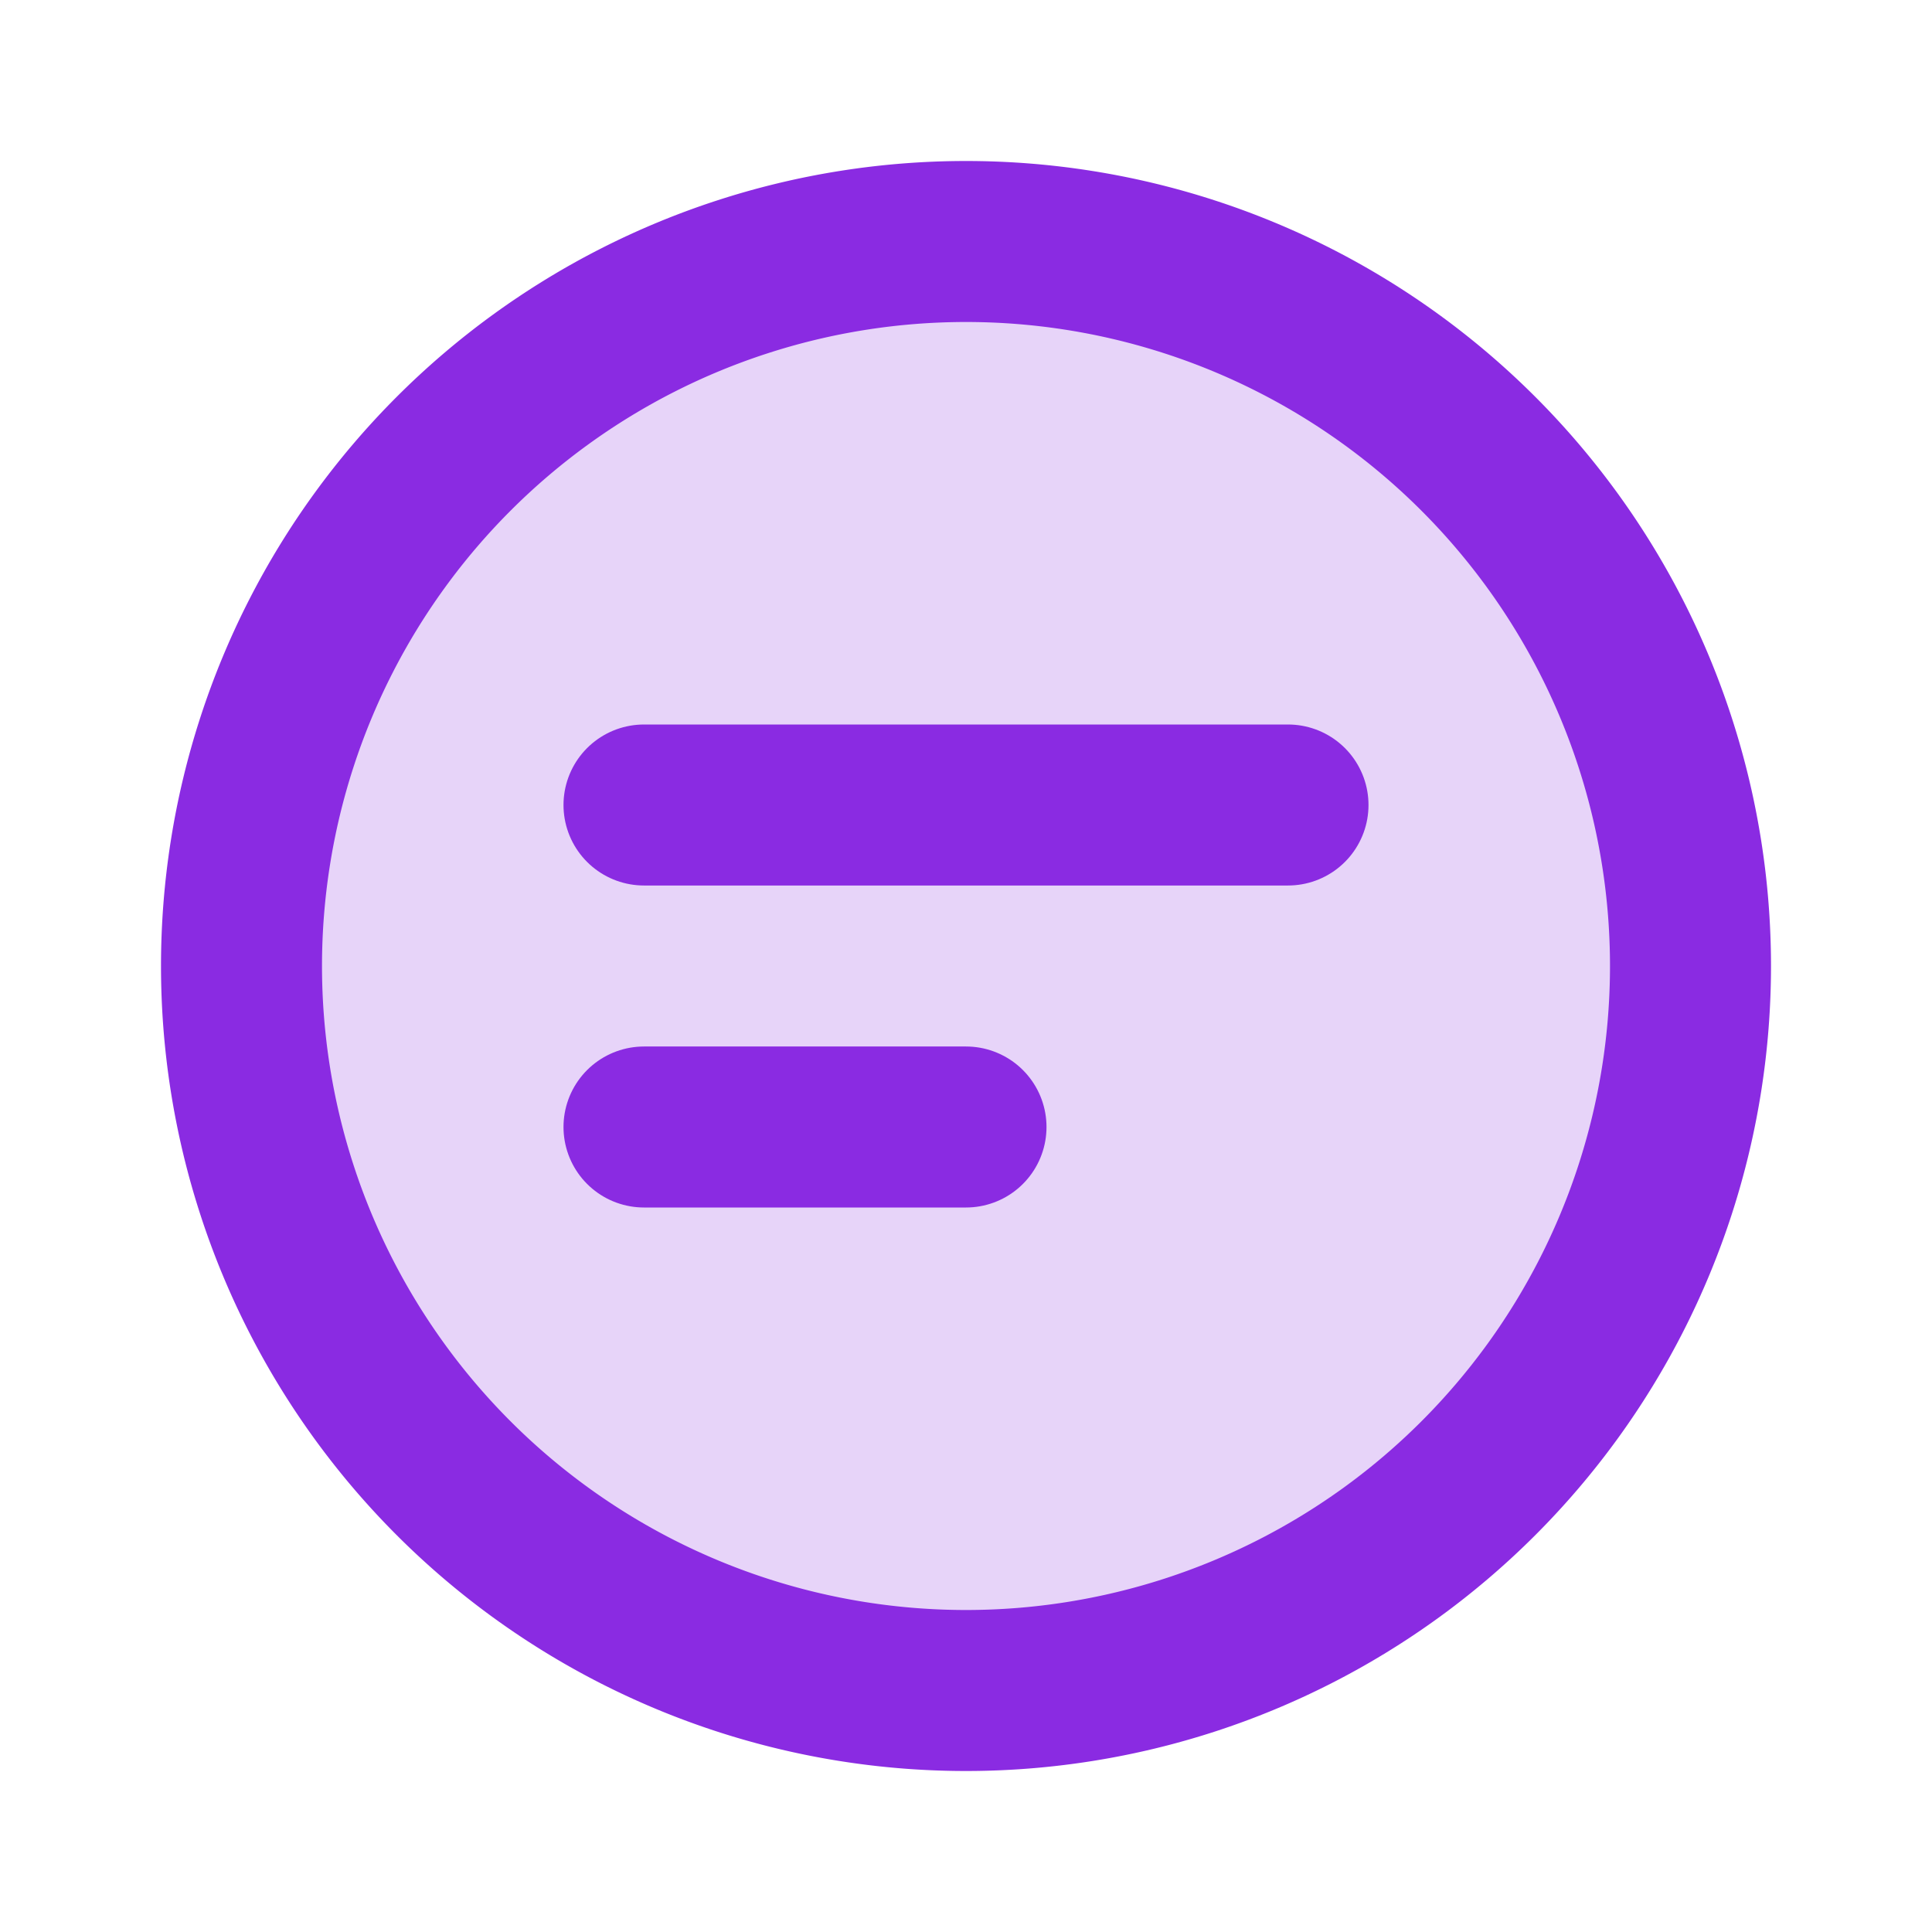
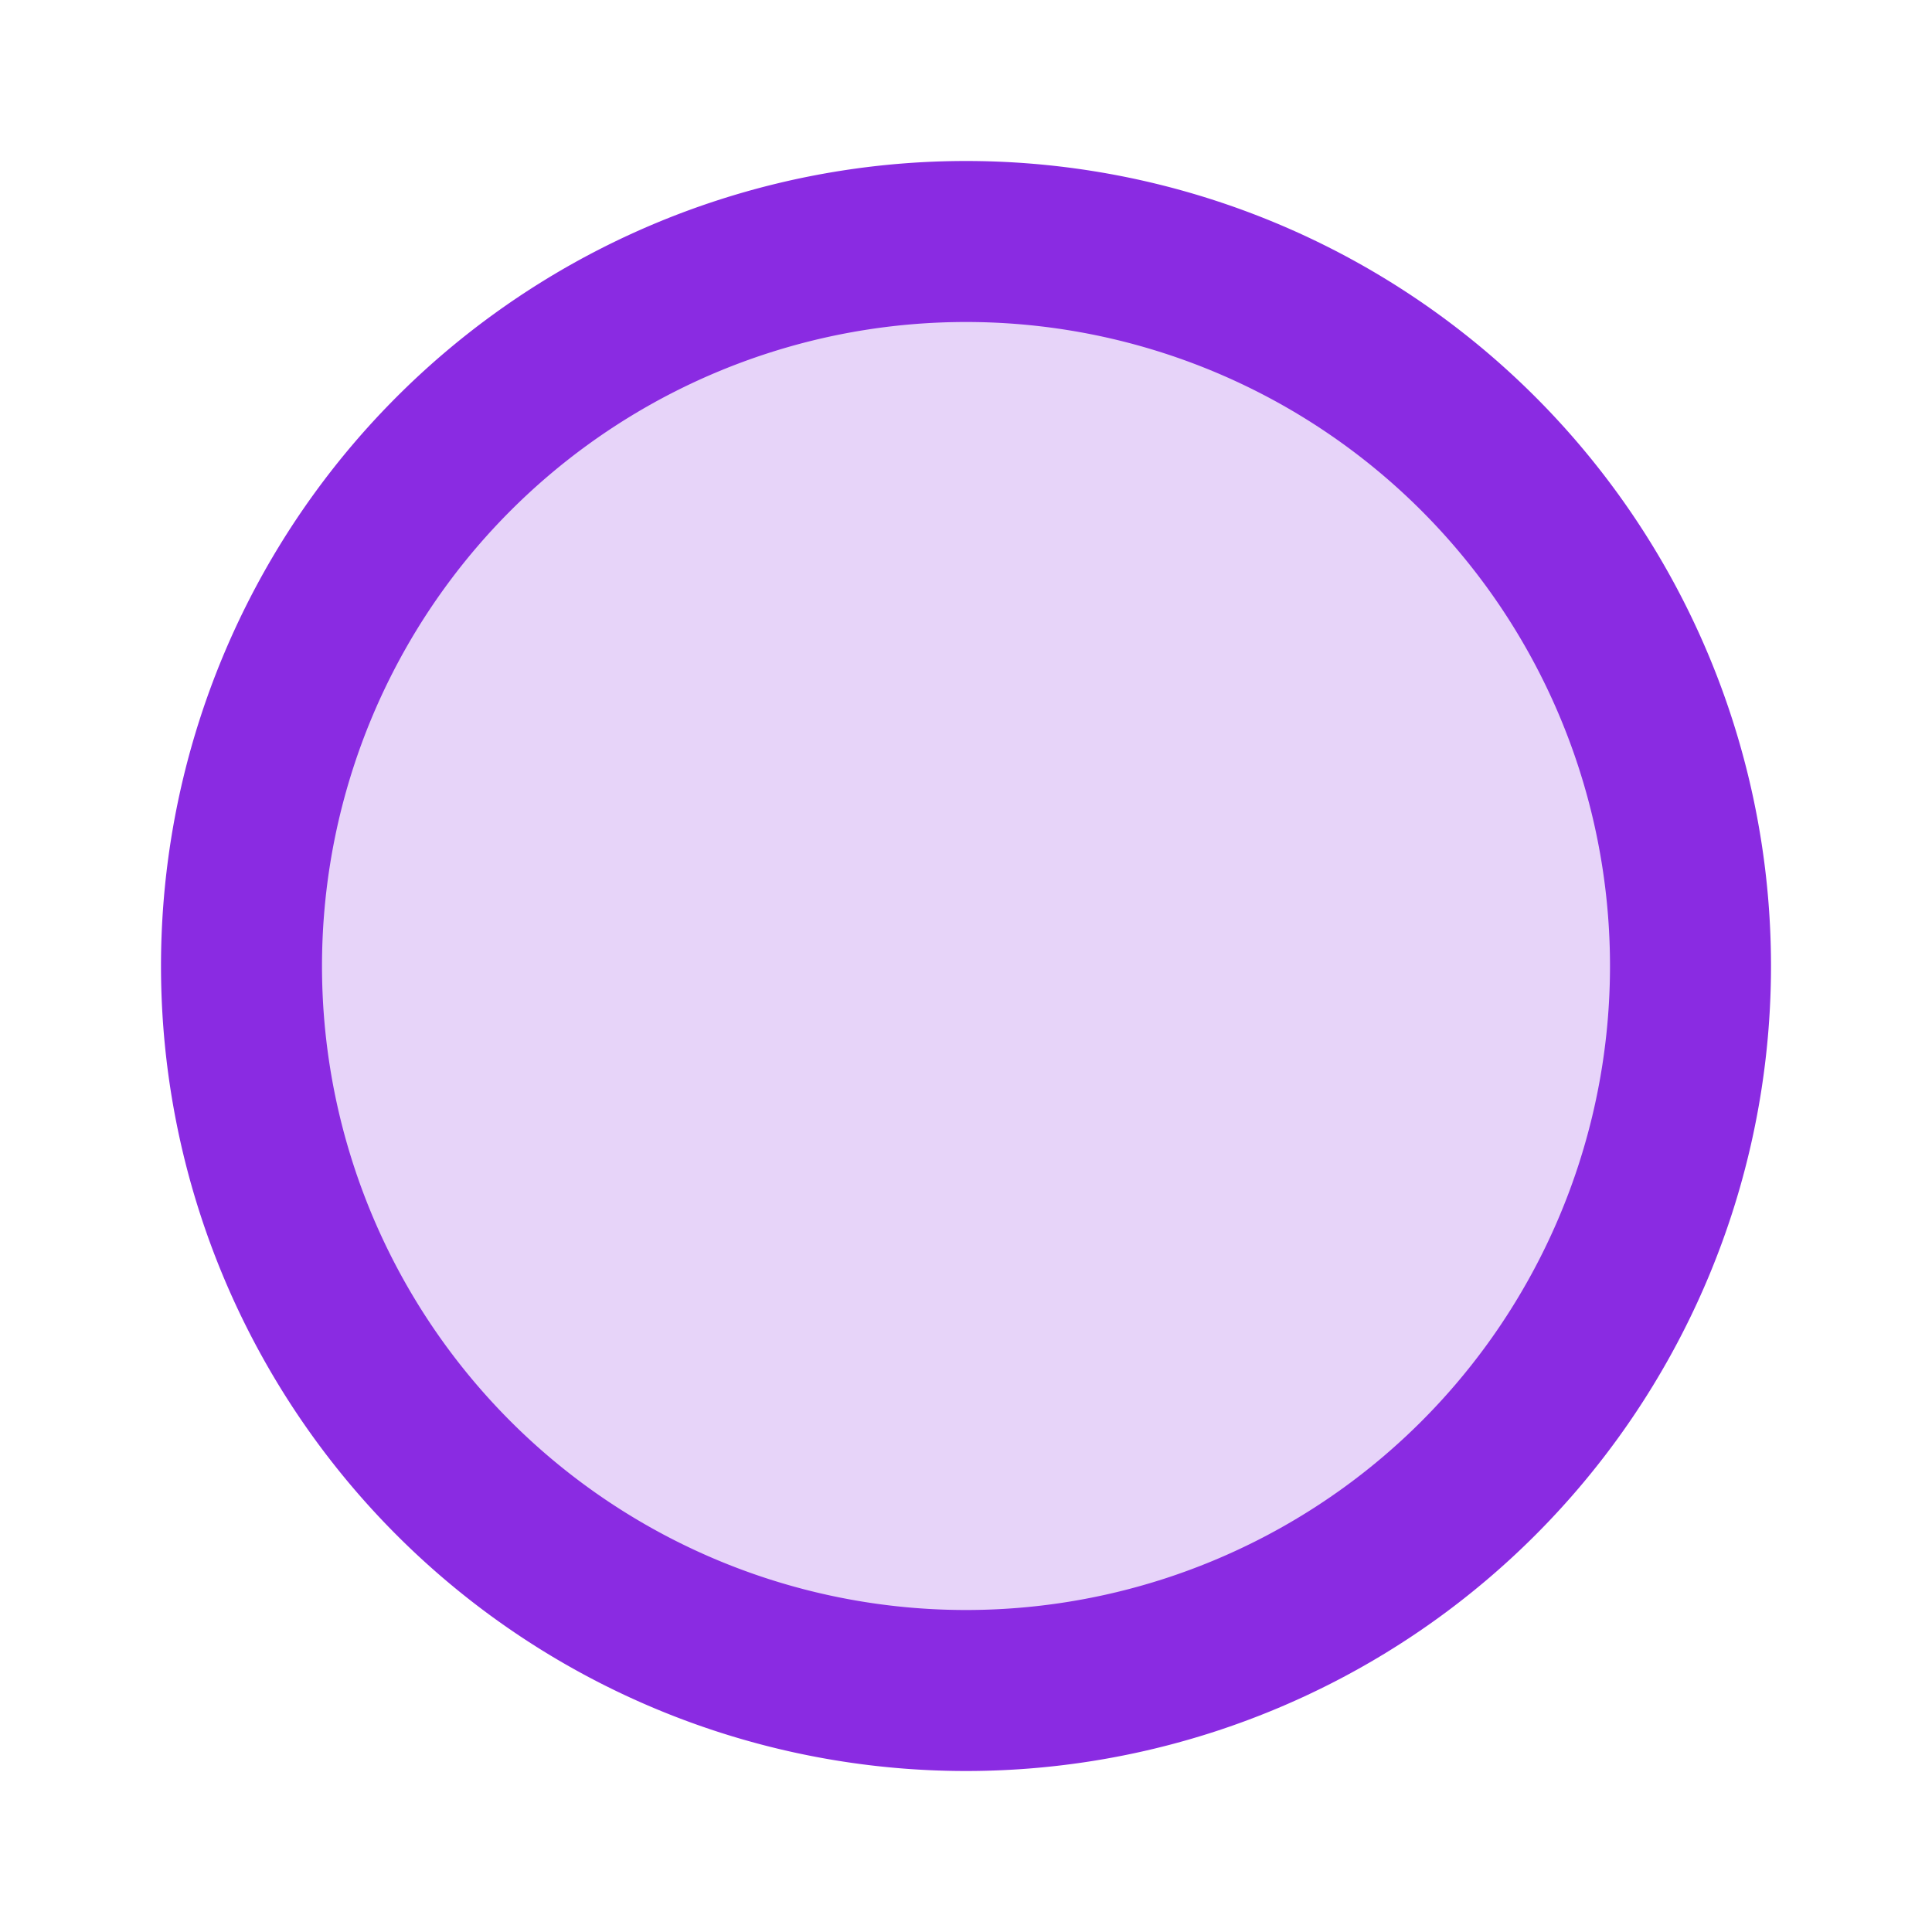
<svg xmlns="http://www.w3.org/2000/svg" width="64" height="64" viewBox="0 0 24 24" fill="none">
  <path d="M12 21a9 9 0 1 0 0-18 9 9 0 0 0 0 18z" fill="#8A2BE2" opacity="0.2" />
  <path d="M12 21a9 9 0 1 0 0-18 9 9 0 0 0 0 18z" stroke="#8A2BE2" stroke-width="2" />
-   <path d="M8 10h8M8 14h4" stroke="#8A2BE2" stroke-width="2" stroke-linecap="round" />
</svg>